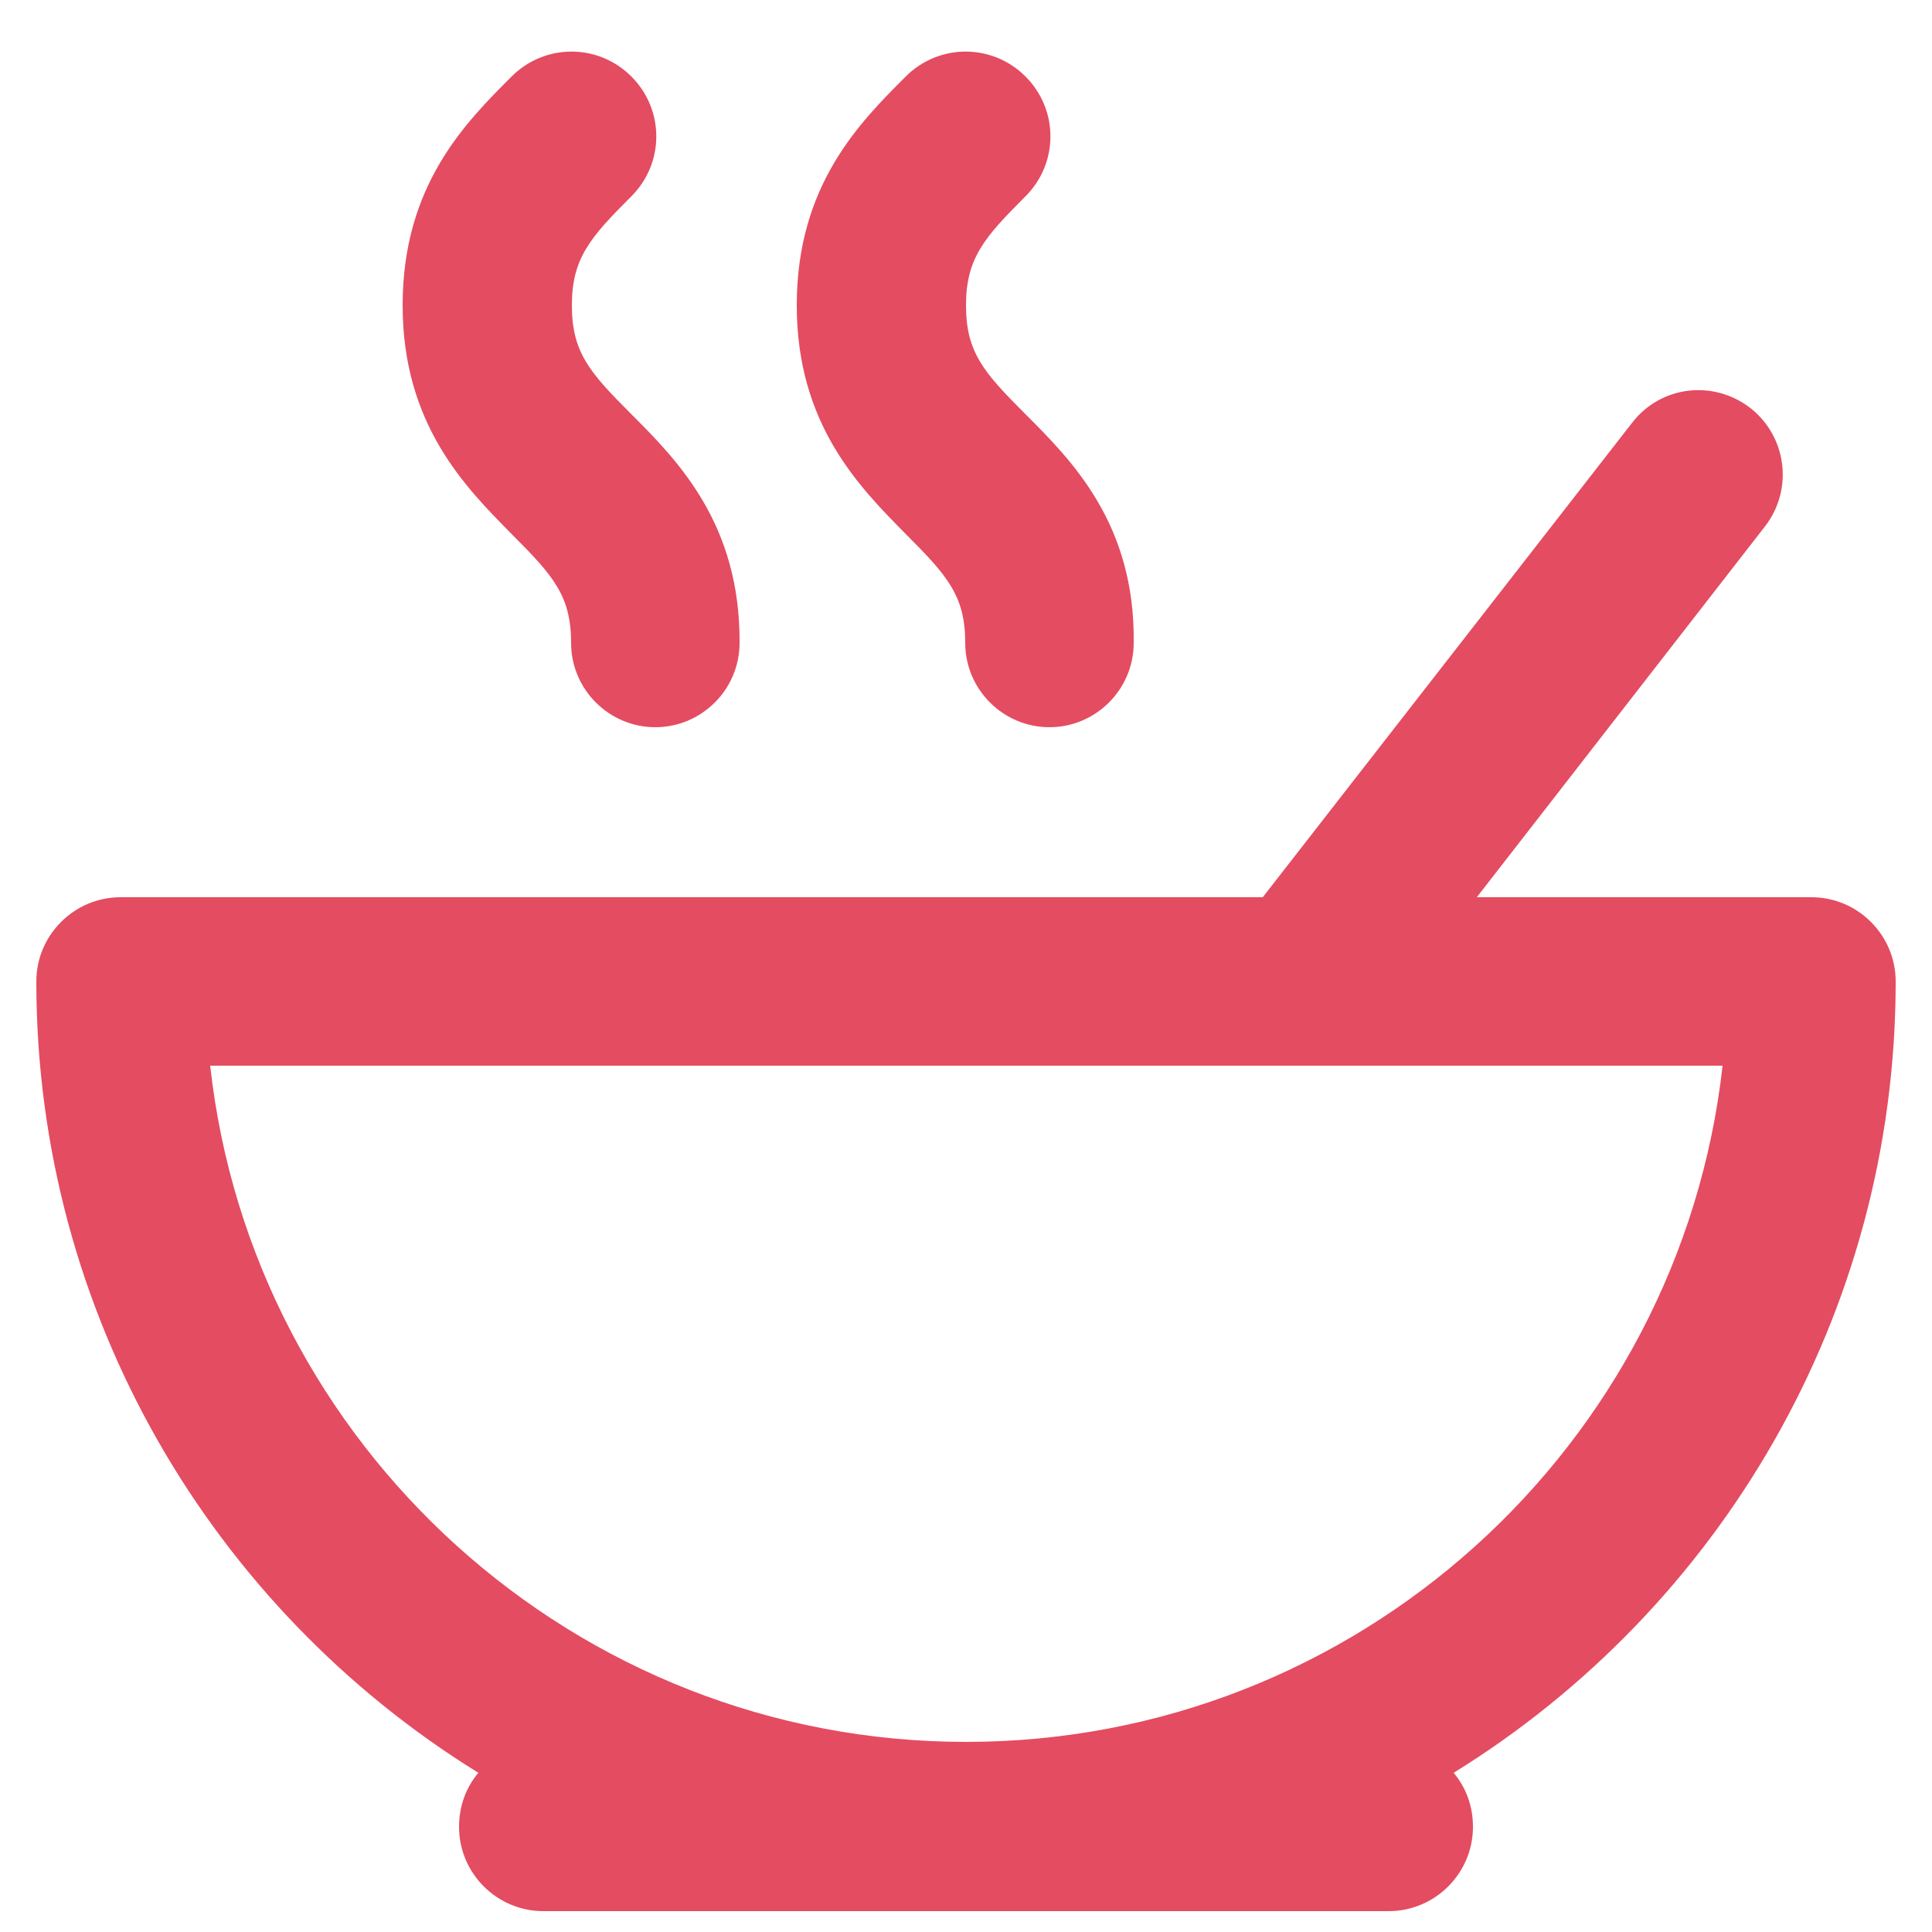
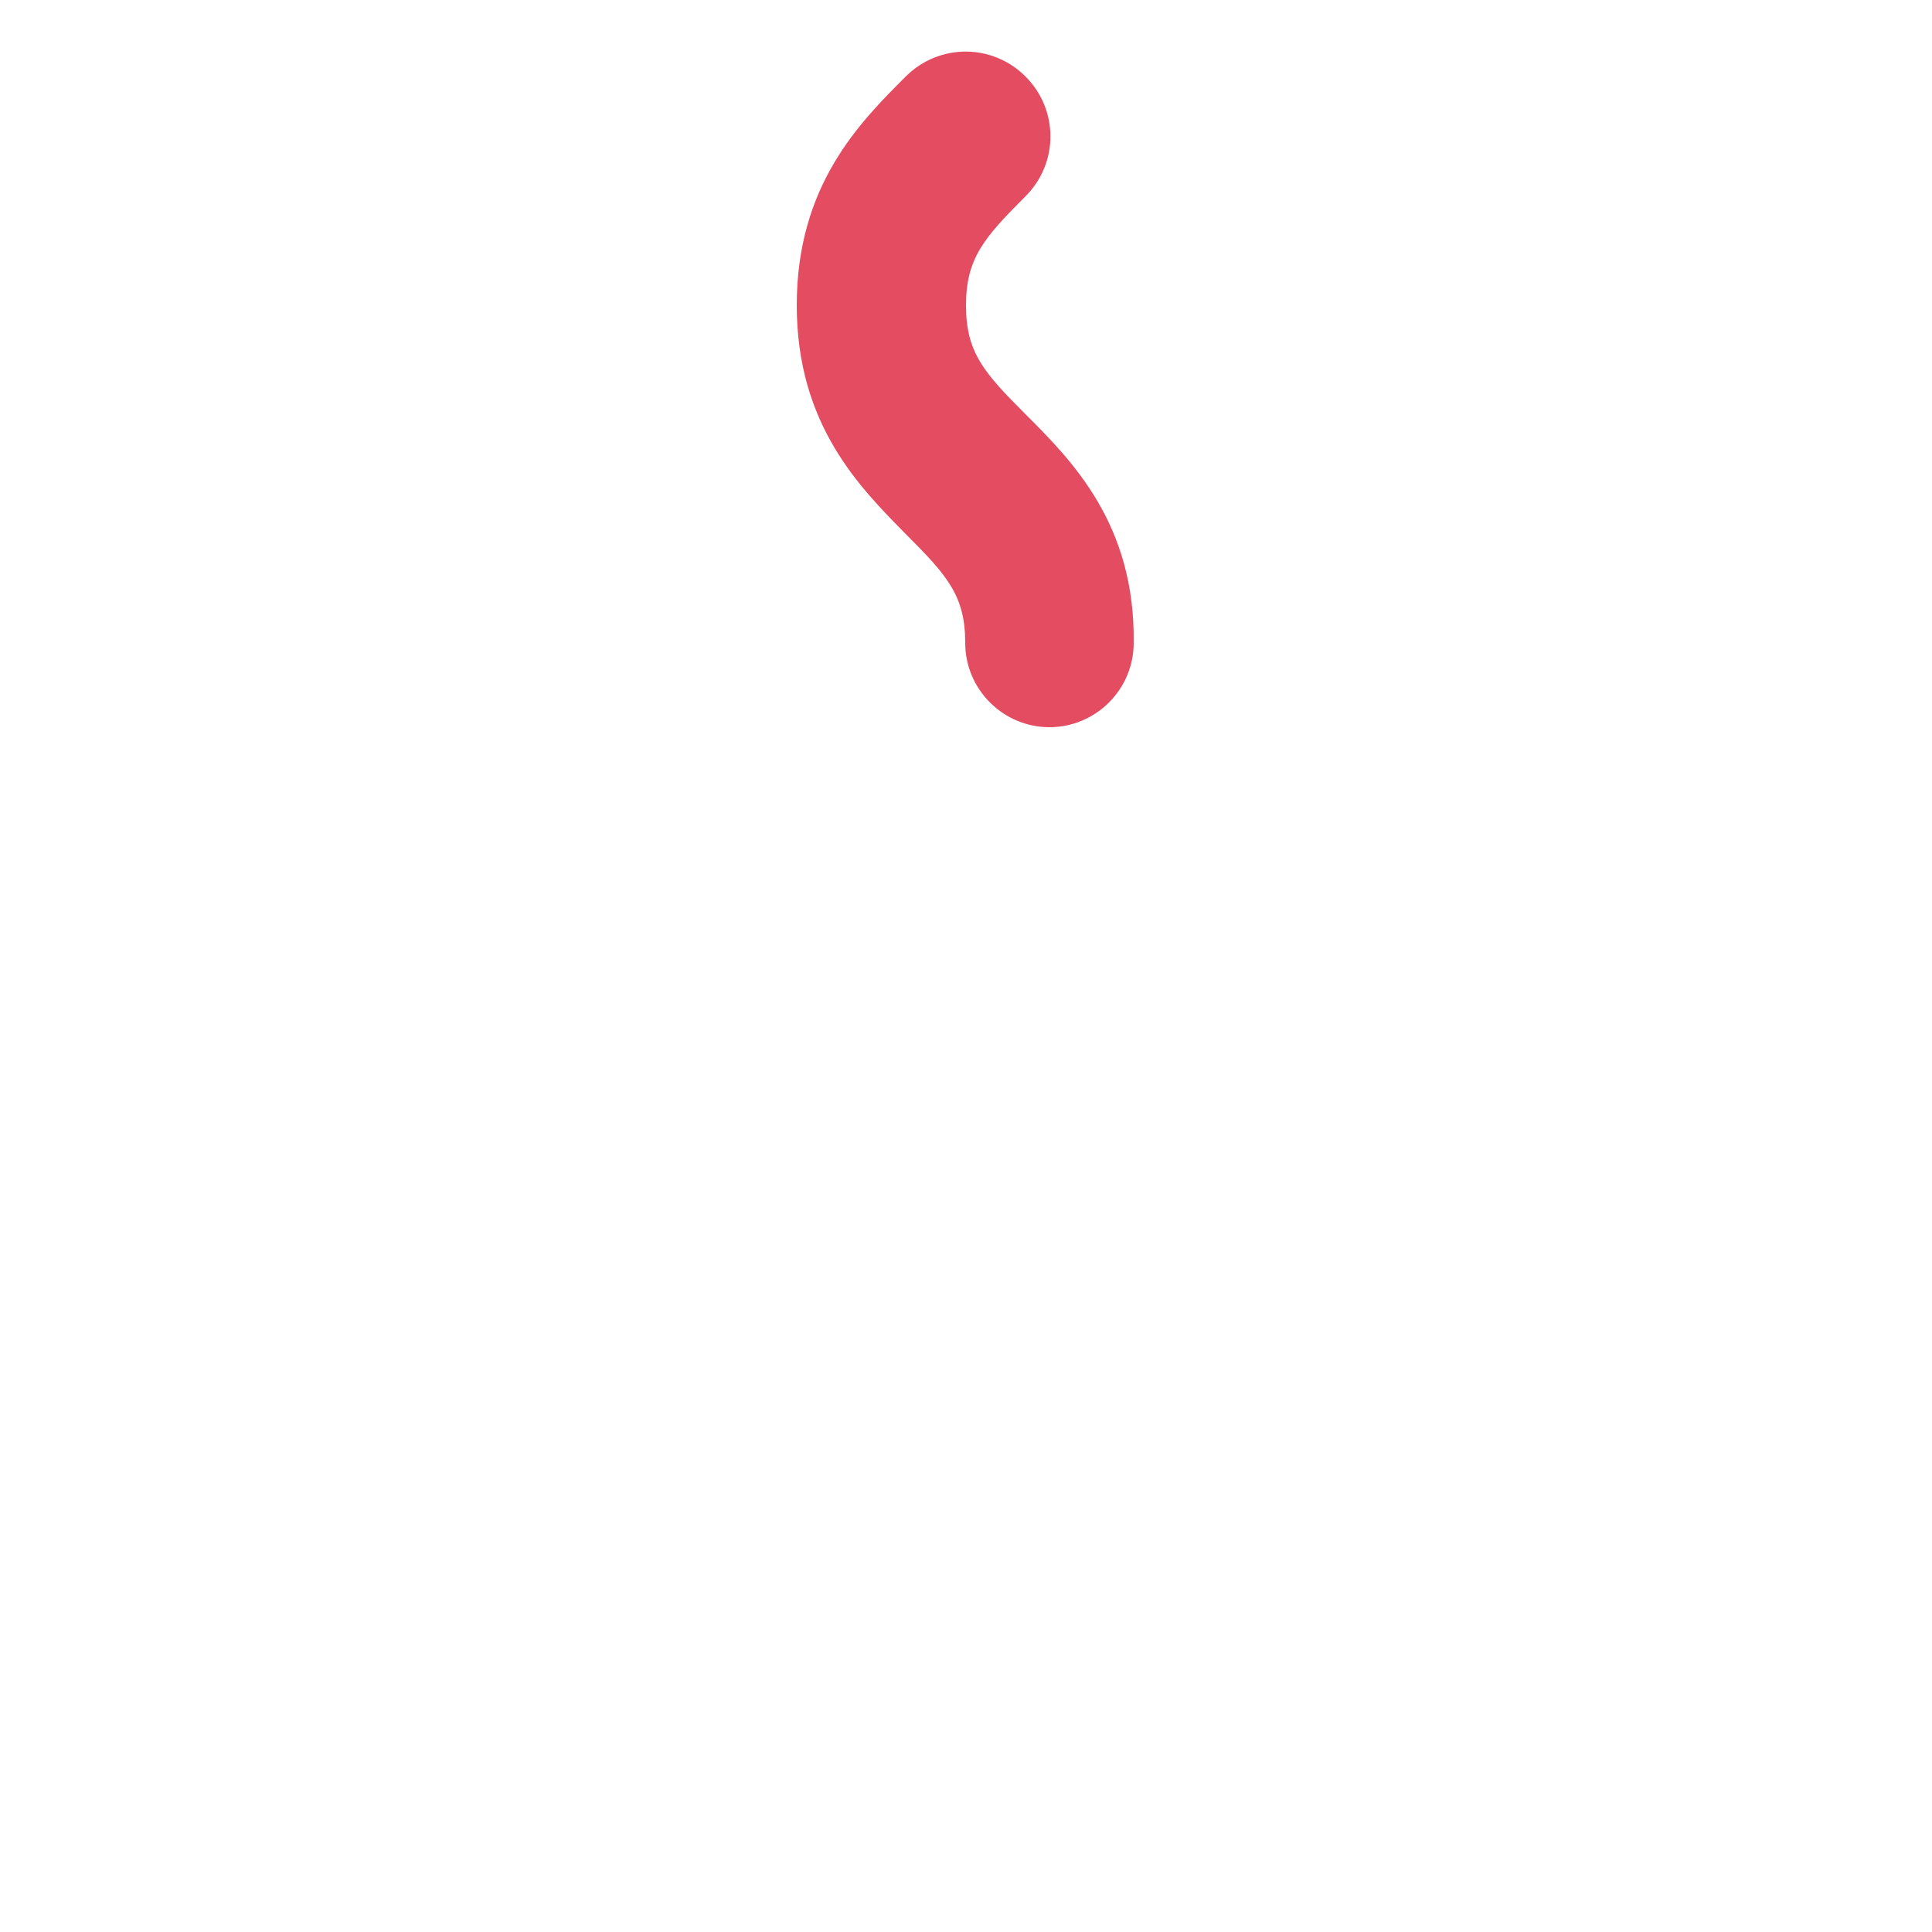
<svg xmlns="http://www.w3.org/2000/svg" version="1.1" id="Laag_1" x="0px" y="0px" viewBox="0 0 250 250" style="enable-background:new 0 0 250 250;" xml:space="preserve">
  <style type="text/css">
	.st0{fill:#E44C61;}
</style>
  <g>
    <g>
-       <path class="st0" d="M245.3,127c0-6-4.9-10.9-10.9-10.9h-43.3l37.3-48c3.7-4.8,2.8-11.6-1.9-15.3c-4.8-3.7-11.6-2.9-15.3,1.9    l-47.8,61.4H15.6c-6,0-10.9,4.9-10.9,10.9c0,43.2,22.9,81.2,57.2,102.4c-1.6,1.9-2.5,4.3-2.5,7c0,6,4.9,10.9,10.9,10.9h109.4    c6,0,10.9-4.9,10.9-10.9c0-2.7-0.9-5.1-2.5-7C222.4,208.2,245.3,170.2,245.3,127z M125,225.4c-50.6,0-92.4-38.4-97.8-87.5h141.6    c0,0,0,0,0,0c0,0,0,0,0,0h54.1C217.4,187.1,175.6,225.4,125,225.4z" />
-     </g>
+       </g>
  </g>
  <g>
    <g>
-       <path class="st0" d="M81.7,53.6c-5.4-5.4-7.7-8-7.7-14.1c0-6.1,2.4-8.8,7.7-14.1c4.3-4.3,4.3-11.2,0-15.5    c-4.3-4.3-11.2-4.3-15.5,0c-6,6-14.1,14.1-14.1,29.6c0,15.5,8.2,23.6,14.1,29.6c5.4,5.4,7.7,8,7.7,14.1c0,6,4.9,10.9,10.9,10.9    s10.9-4.9,10.9-10.9C95.8,67.8,87.7,59.6,81.7,53.6z" />
-     </g>
+       </g>
  </g>
  <g>
    <g>
-       <path class="st0" d="M132.7,53.6c-5.4-5.4-7.7-8-7.7-14.1c0-6.1,2.4-8.8,7.7-14.1c4.3-4.3,4.3-11.2,0-15.5    c-4.3-4.3-11.2-4.3-15.5,0c-6,6-14.1,14.1-14.1,29.6c0,15.5,8.2,23.6,14.1,29.6c5.4,5.4,7.7,8,7.7,14.1c0,6,4.9,10.9,10.9,10.9    s10.9-4.9,10.9-10.9C146.9,67.8,138.7,59.6,132.7,53.6z" />
+       <path class="st0" d="M132.7,53.6c-5.4-5.4-7.7-8-7.7-14.1c0-6.1,2.4-8.8,7.7-14.1c4.3-4.3,4.3-11.2,0-15.5    c-4.3-4.3-11.2-4.3-15.5,0c-6,6-14.1,14.1-14.1,29.6c0,15.5,8.2,23.6,14.1,29.6c5.4,5.4,7.7,8,7.7,14.1c0,6,4.9,10.9,10.9,10.9    s10.9-4.9,10.9-10.9C146.9,67.8,138.7,59.6,132.7,53.6" />
    </g>
  </g>
</svg>